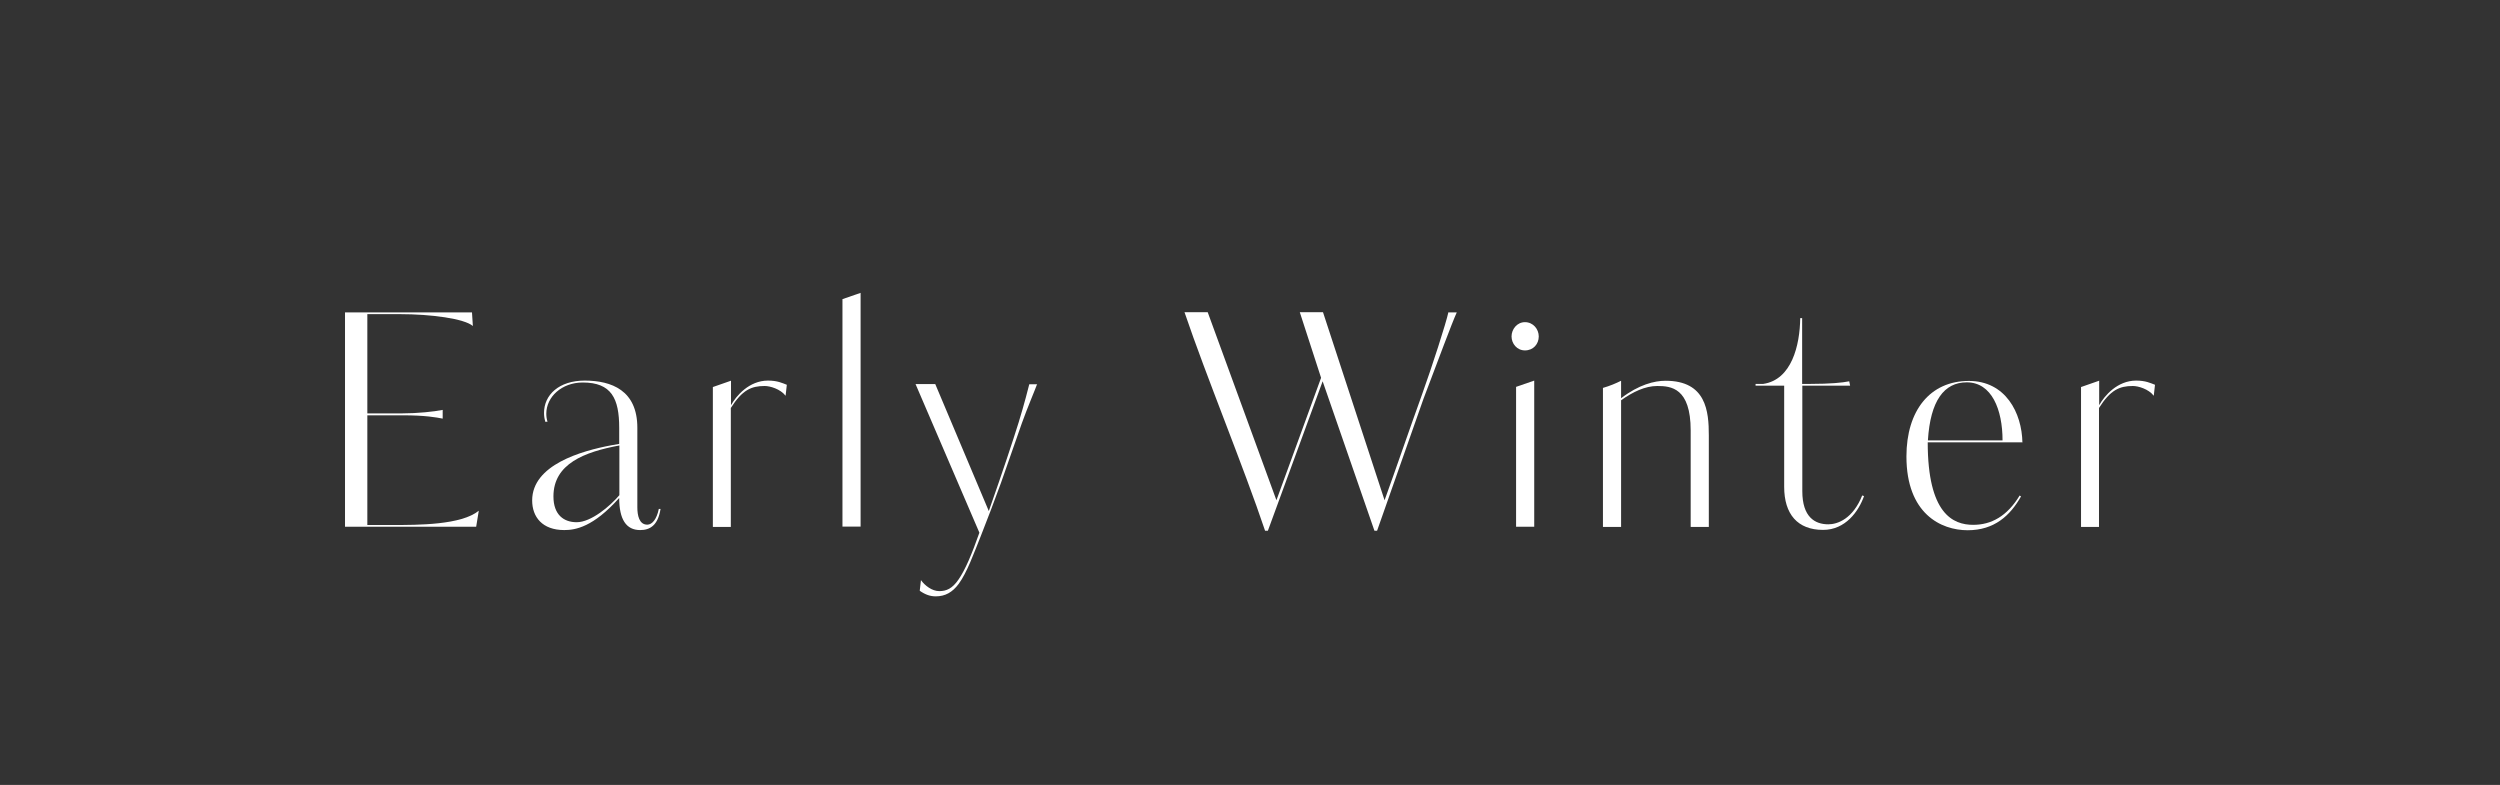
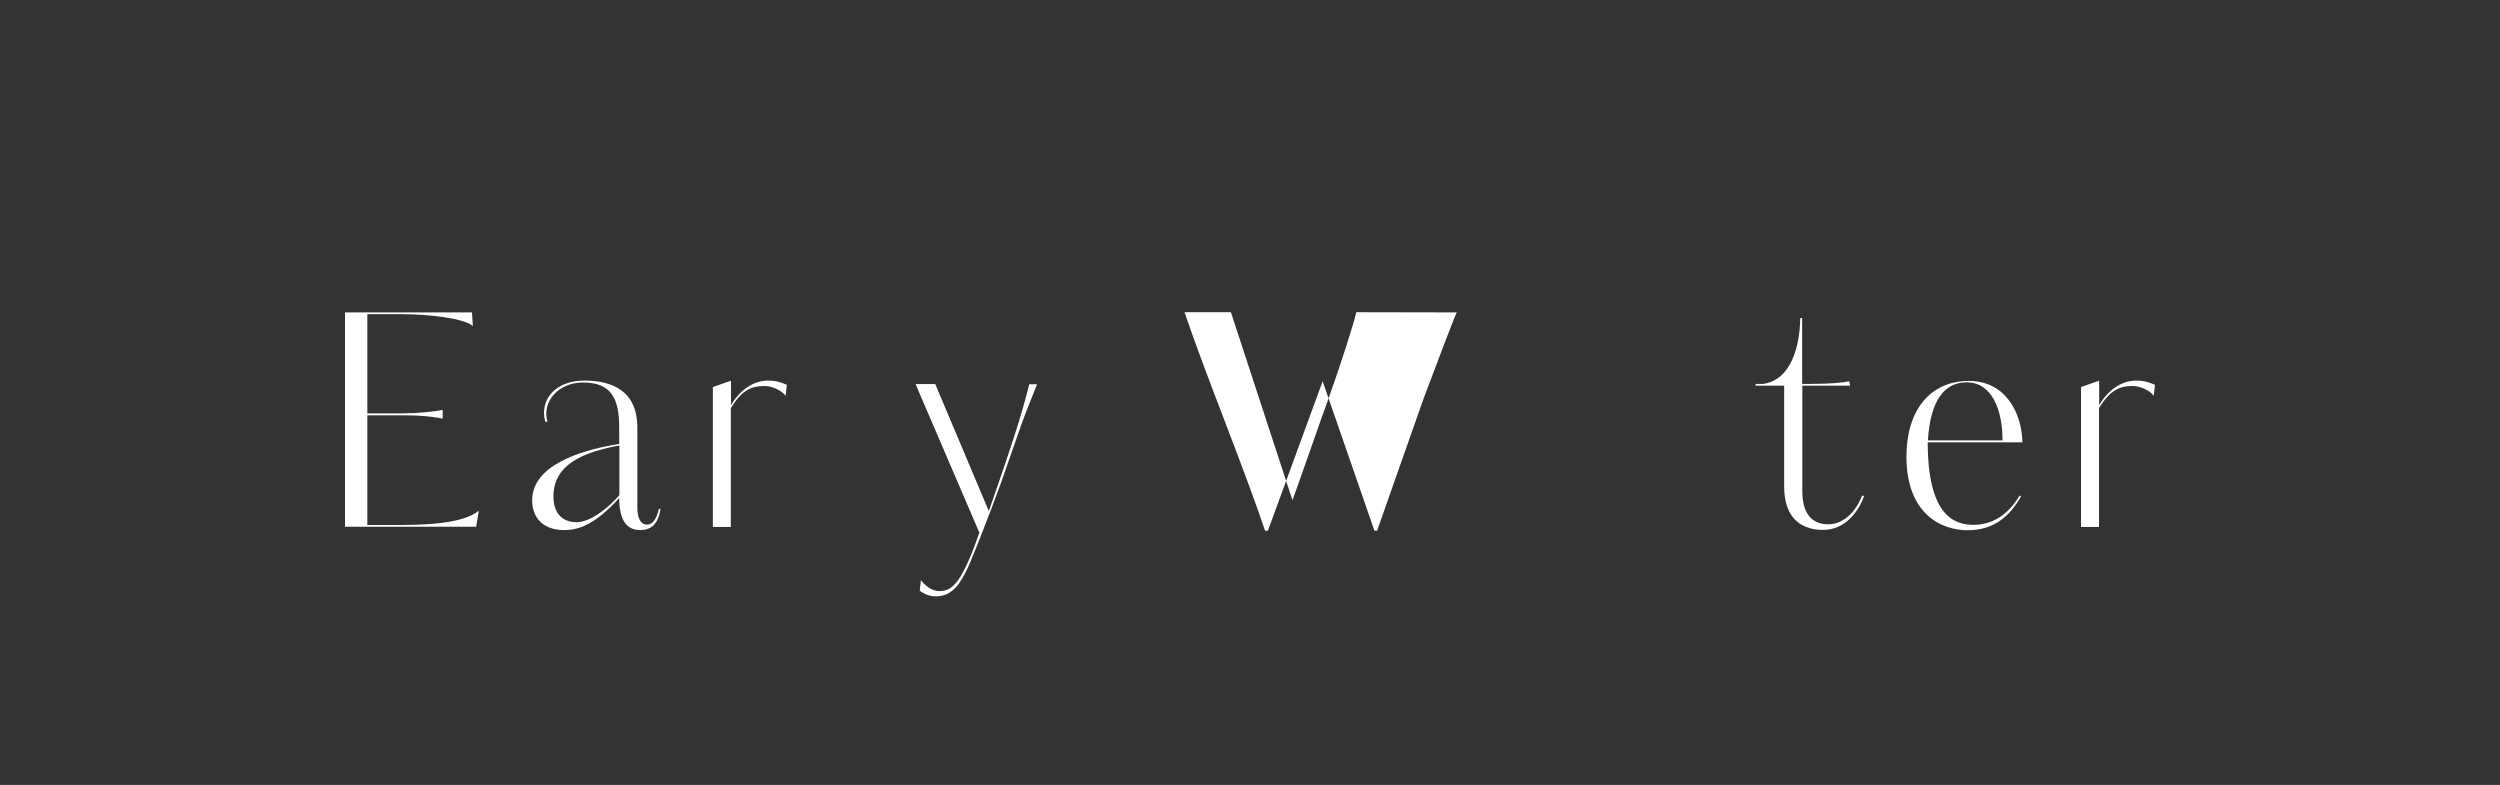
<svg xmlns="http://www.w3.org/2000/svg" id="_レイヤー_2" viewBox="0 0 143.33 45">
  <rect x="0" y="0" width="143.33" height="45" fill="#333333" stroke="none" />
  <defs>
    <style>.cls-1{fill:#fff;}.cls-2{fill:none;opacity:.8;}</style>
  </defs>
  <g id="nabi">
    <rect class="cls-2" width="143.33" height="45" />
    <path class="cls-1" d="M25.38,24c-.36-.07-.99-.19-2.32-.19h-2v6.29h1.43c1.49,0,3.96,0,4.96-.82l-.15.92h-7.52v-12.29h7.28l.05.78c-.49-.42-2.38-.68-4.19-.68h-1.86v5.69h2c.87,0,1.84-.1,2.32-.2v.49Z" />
    <path class="cls-1" d="M31.26,24.16c-.05-.17-.07-.32-.07-.49,0-1.04.87-1.85,2.33-1.85,1.54,0,3.02.56,3.02,2.7v4.56c0,.46.1,1,.57,1,.28,0,.54-.31.66-.9h.1c-.15.95-.61,1.21-1.17,1.21-.8,0-1.2-.61-1.2-1.84-1.49,1.67-2.51,1.84-3.15,1.84-1.26,0-1.84-.75-1.84-1.7,0-2.04,2.83-2.84,4.53-3.16l.46-.08v-.92c0-1.68-.44-2.6-2.09-2.6-1.2,0-2.09.82-2.09,1.79,0,.15.02.31.07.46h-.15ZM35.51,25.54c-2,.37-3.78,1.05-3.78,2.92,0,1.07.61,1.48,1.33,1.48.84,0,1.92-.93,2.45-1.55v-2.86Z" />
    <path class="cls-1" d="M41.91,21.82v1.41c.3-.54,1.04-1.41,2.12-1.41.54,0,.82.14,1.08.24l-.07.63c-.3-.39-.89-.56-1.2-.56-.76,0-1.28.22-1.94,1.26v6.82h-1.03v-8.02l1.03-.36Z" />
-     <path class="cls-1" d="M49.34,16.8v13.39h-1.04v-13.04l1.04-.36Z" />
    <path class="cls-1" d="M59.46,22.02c-.11.31-.57,1.39-.87,2.23l-1.2,3.43c-.36.99-.76,2.04-1.15,3.03-.41,1.02-.8,2.12-1.28,2.77-.36.48-.77.71-1.31.71-.31,0-.59-.09-.92-.32l.07-.61c.23.32.64.63,1.05.63s.74-.14,1.1-.66c.39-.56.76-1.44,1.2-2.69l-3.66-8.52h1.13l3.07,7.28c.82-2.33,1.36-3.96,1.71-5.08.33-1.07.56-1.99.61-2.19h.46Z" />
-     <path class="cls-1" d="M83.06,17.91h.46c-.28.61-1.02,2.62-1.91,4.96l-2.66,7.56h-.15l-2.97-8.57-3.14,8.57h-.16c-1.22-3.64-3.38-8.87-4.62-12.53h1.33l3.94,10.78,2.56-7.02-1.22-3.76h1.33l3.53,10.78c.66-1.82,1.48-4.22,2.15-6.07.57-1.58,1.38-4.1,1.51-4.71Z" />
-     <path class="cls-1" d="M87.43,20.09c-.46,0-.77-.39-.77-.8s.31-.82.77-.82.79.39.79.82-.31.8-.79.8ZM86.92,30.2v-8.02l1.04-.36v8.38h-1.04Z" />
-     <path class="cls-1" d="M96.93,30.2v-5.52c0-2.45-1.13-2.55-1.92-2.55-.69,0-1.4.34-2.07.82v7.26h-1.04v-7.97c.41-.12.74-.26,1.04-.41v1c1.02-.78,1.91-1,2.55-1,2.33,0,2.48,1.75,2.48,3.13v5.25h-1.03Z" />
+     <path class="cls-1" d="M83.06,17.91h.46c-.28.61-1.02,2.62-1.91,4.96l-2.66,7.56h-.15l-2.97-8.57-3.14,8.57h-.16c-1.22-3.64-3.38-8.87-4.62-12.53h1.33h1.33l3.53,10.78c.66-1.82,1.48-4.22,2.15-6.07.57-1.58,1.38-4.1,1.51-4.71Z" />
    <path class="cls-1" d="M106.77,28.41l.1.03c-.31.88-1.07,1.94-2.35,1.94-1.46,0-2.23-.9-2.23-2.47v-5.8h-1.64v-.1h.44c1.63-.24,2.1-2.21,2.12-3.77h.11v3.77h.48c1.13,0,1.84-.07,2.22-.15l.05.25h-2.74v6.05c0,1.48.72,1.9,1.49,1.9.53,0,1.41-.31,1.95-1.67Z" />
    <path class="cls-1" d="M115.96,25.36h-5.44c0,4.1,1.45,4.73,2.61,4.73,1.03,0,1.94-.49,2.66-1.68l.08.05c-.62,1.1-1.53,1.94-3.06,1.94s-3.51-.95-3.51-4.23c0-2.63,1.35-4.33,3.58-4.33,2.1,0,3.04,1.82,3.07,3.54ZM114.81,25.25c0-1.77-.62-3.33-2.05-3.33-1.3,0-2.09,1.05-2.23,3.33h4.29Z" />
    <path class="cls-1" d="M120.35,21.82v1.41c.3-.54,1.04-1.41,2.12-1.41.54,0,.82.14,1.08.24l-.07.63c-.3-.39-.89-.56-1.2-.56-.76,0-1.28.22-1.94,1.26v6.82h-1.03v-8.02l1.03-.36Z" />
  </g>
</svg>